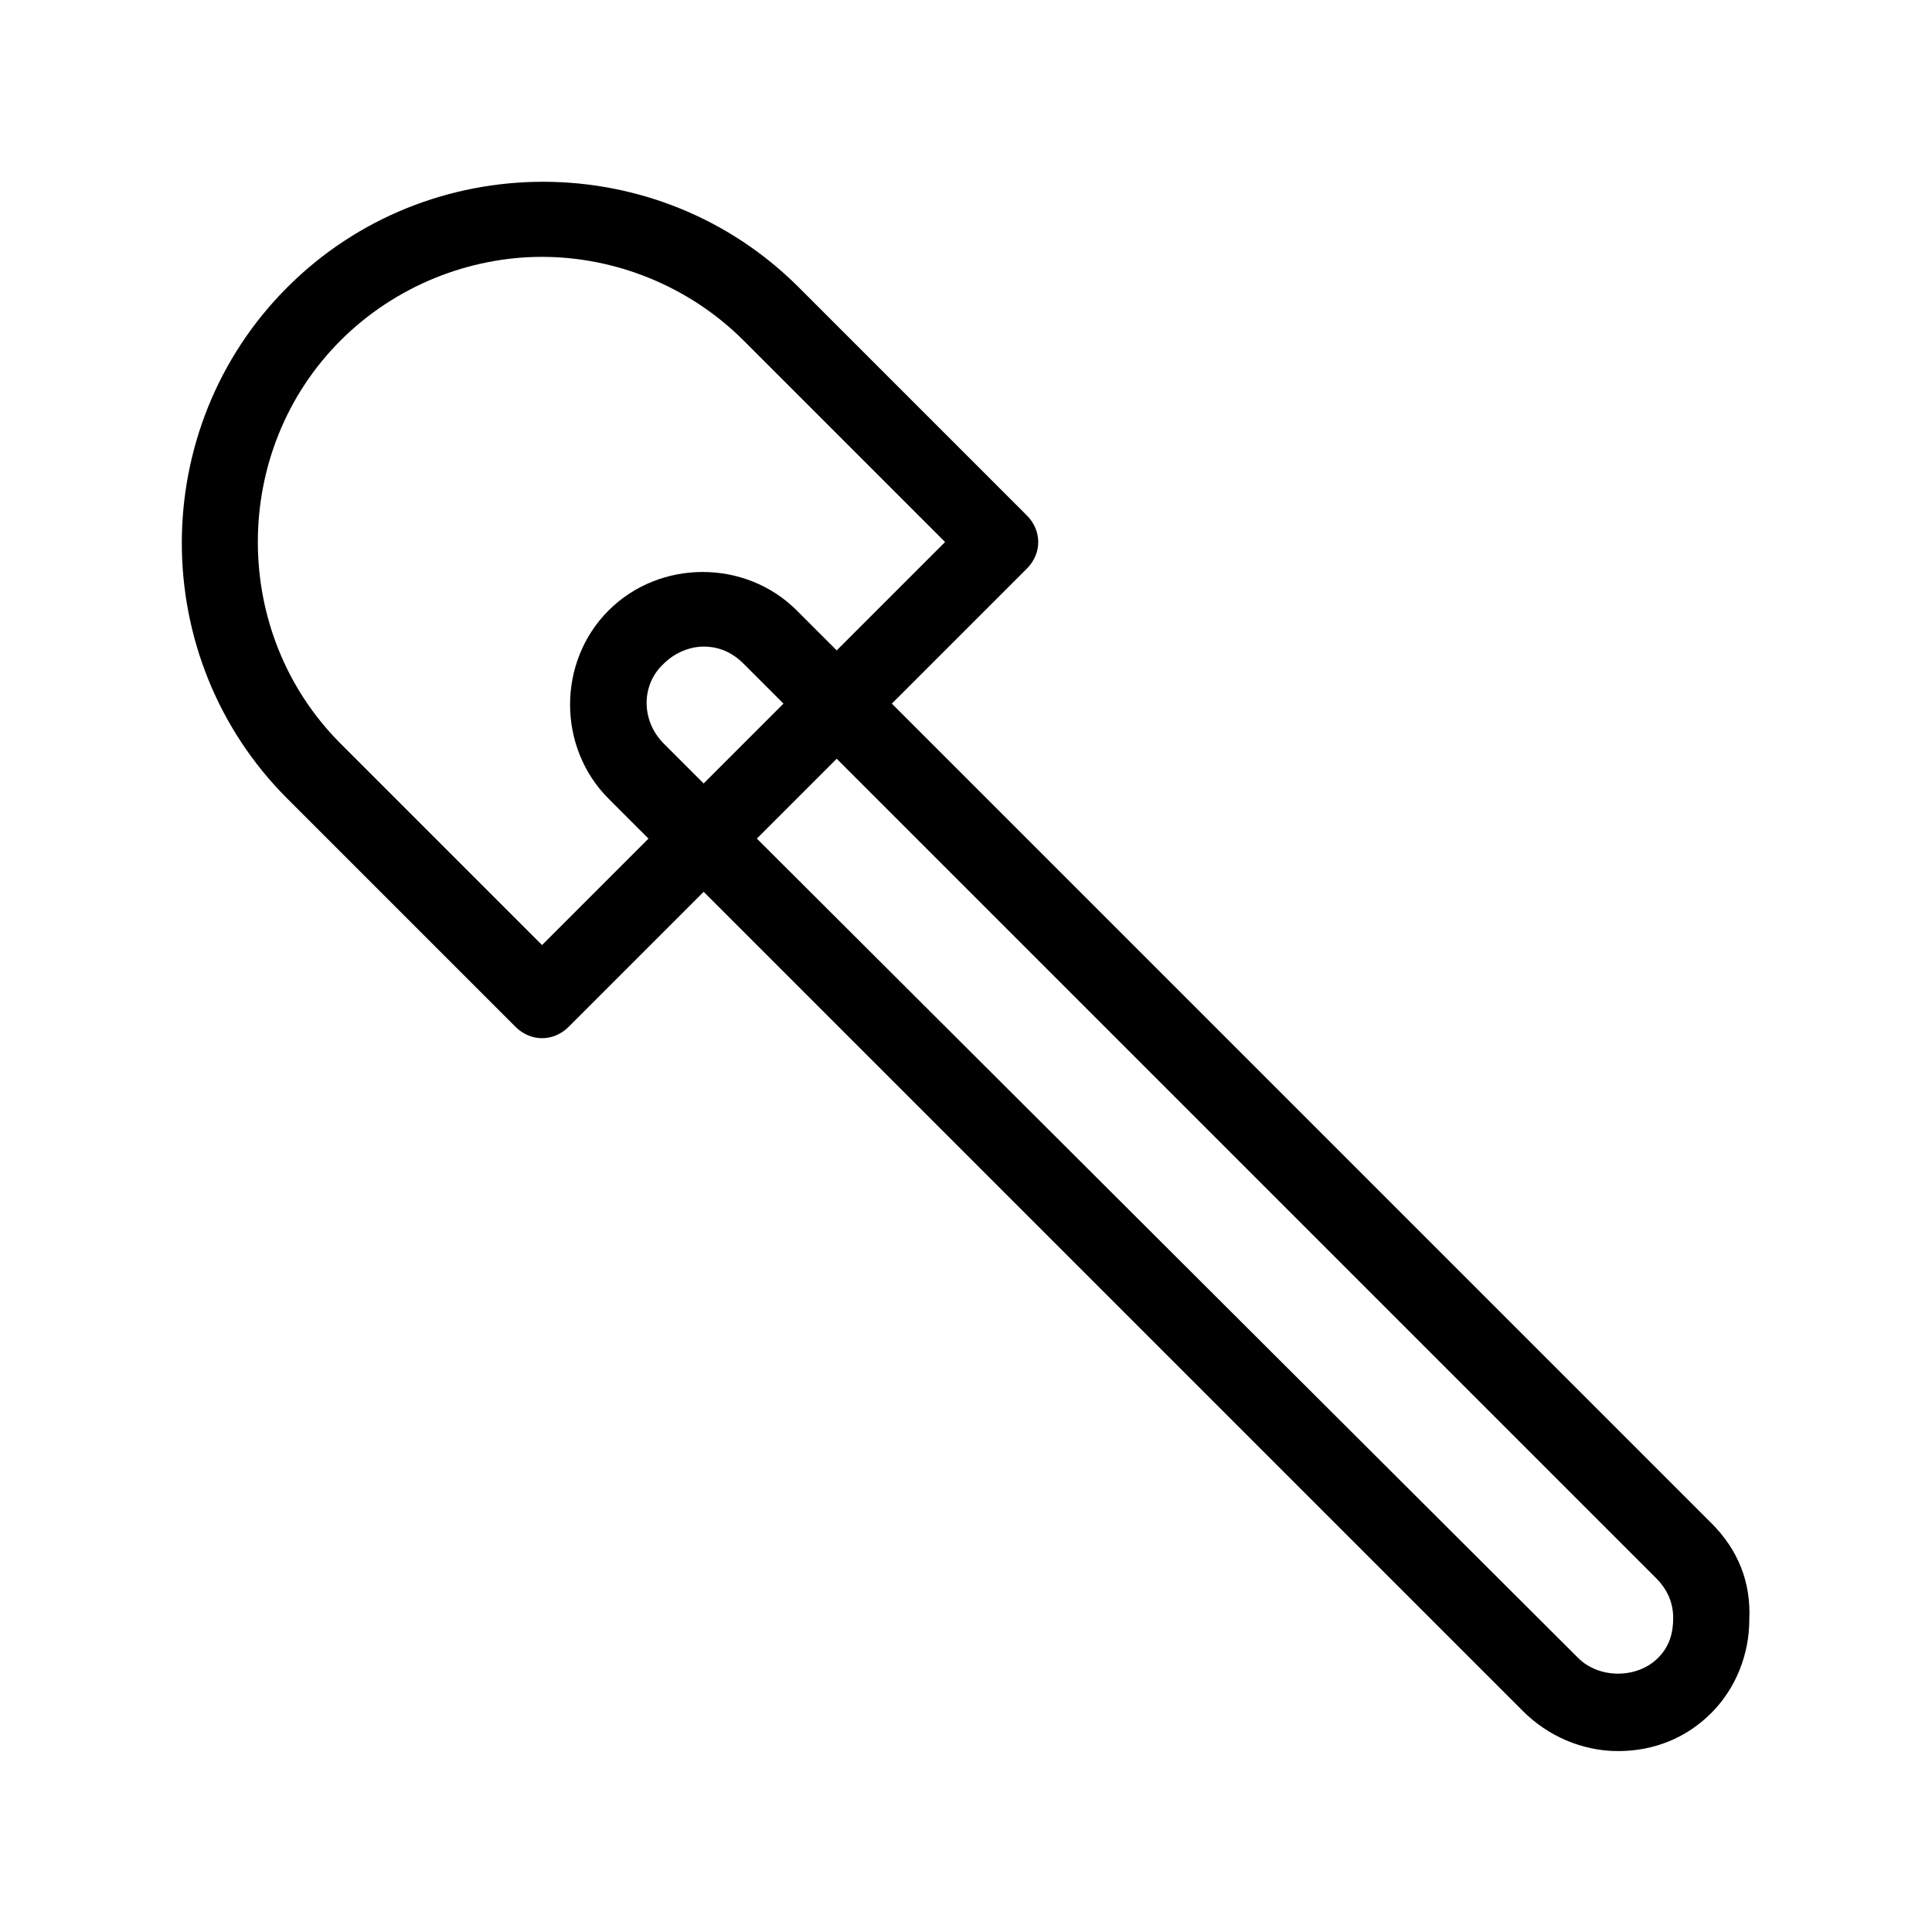
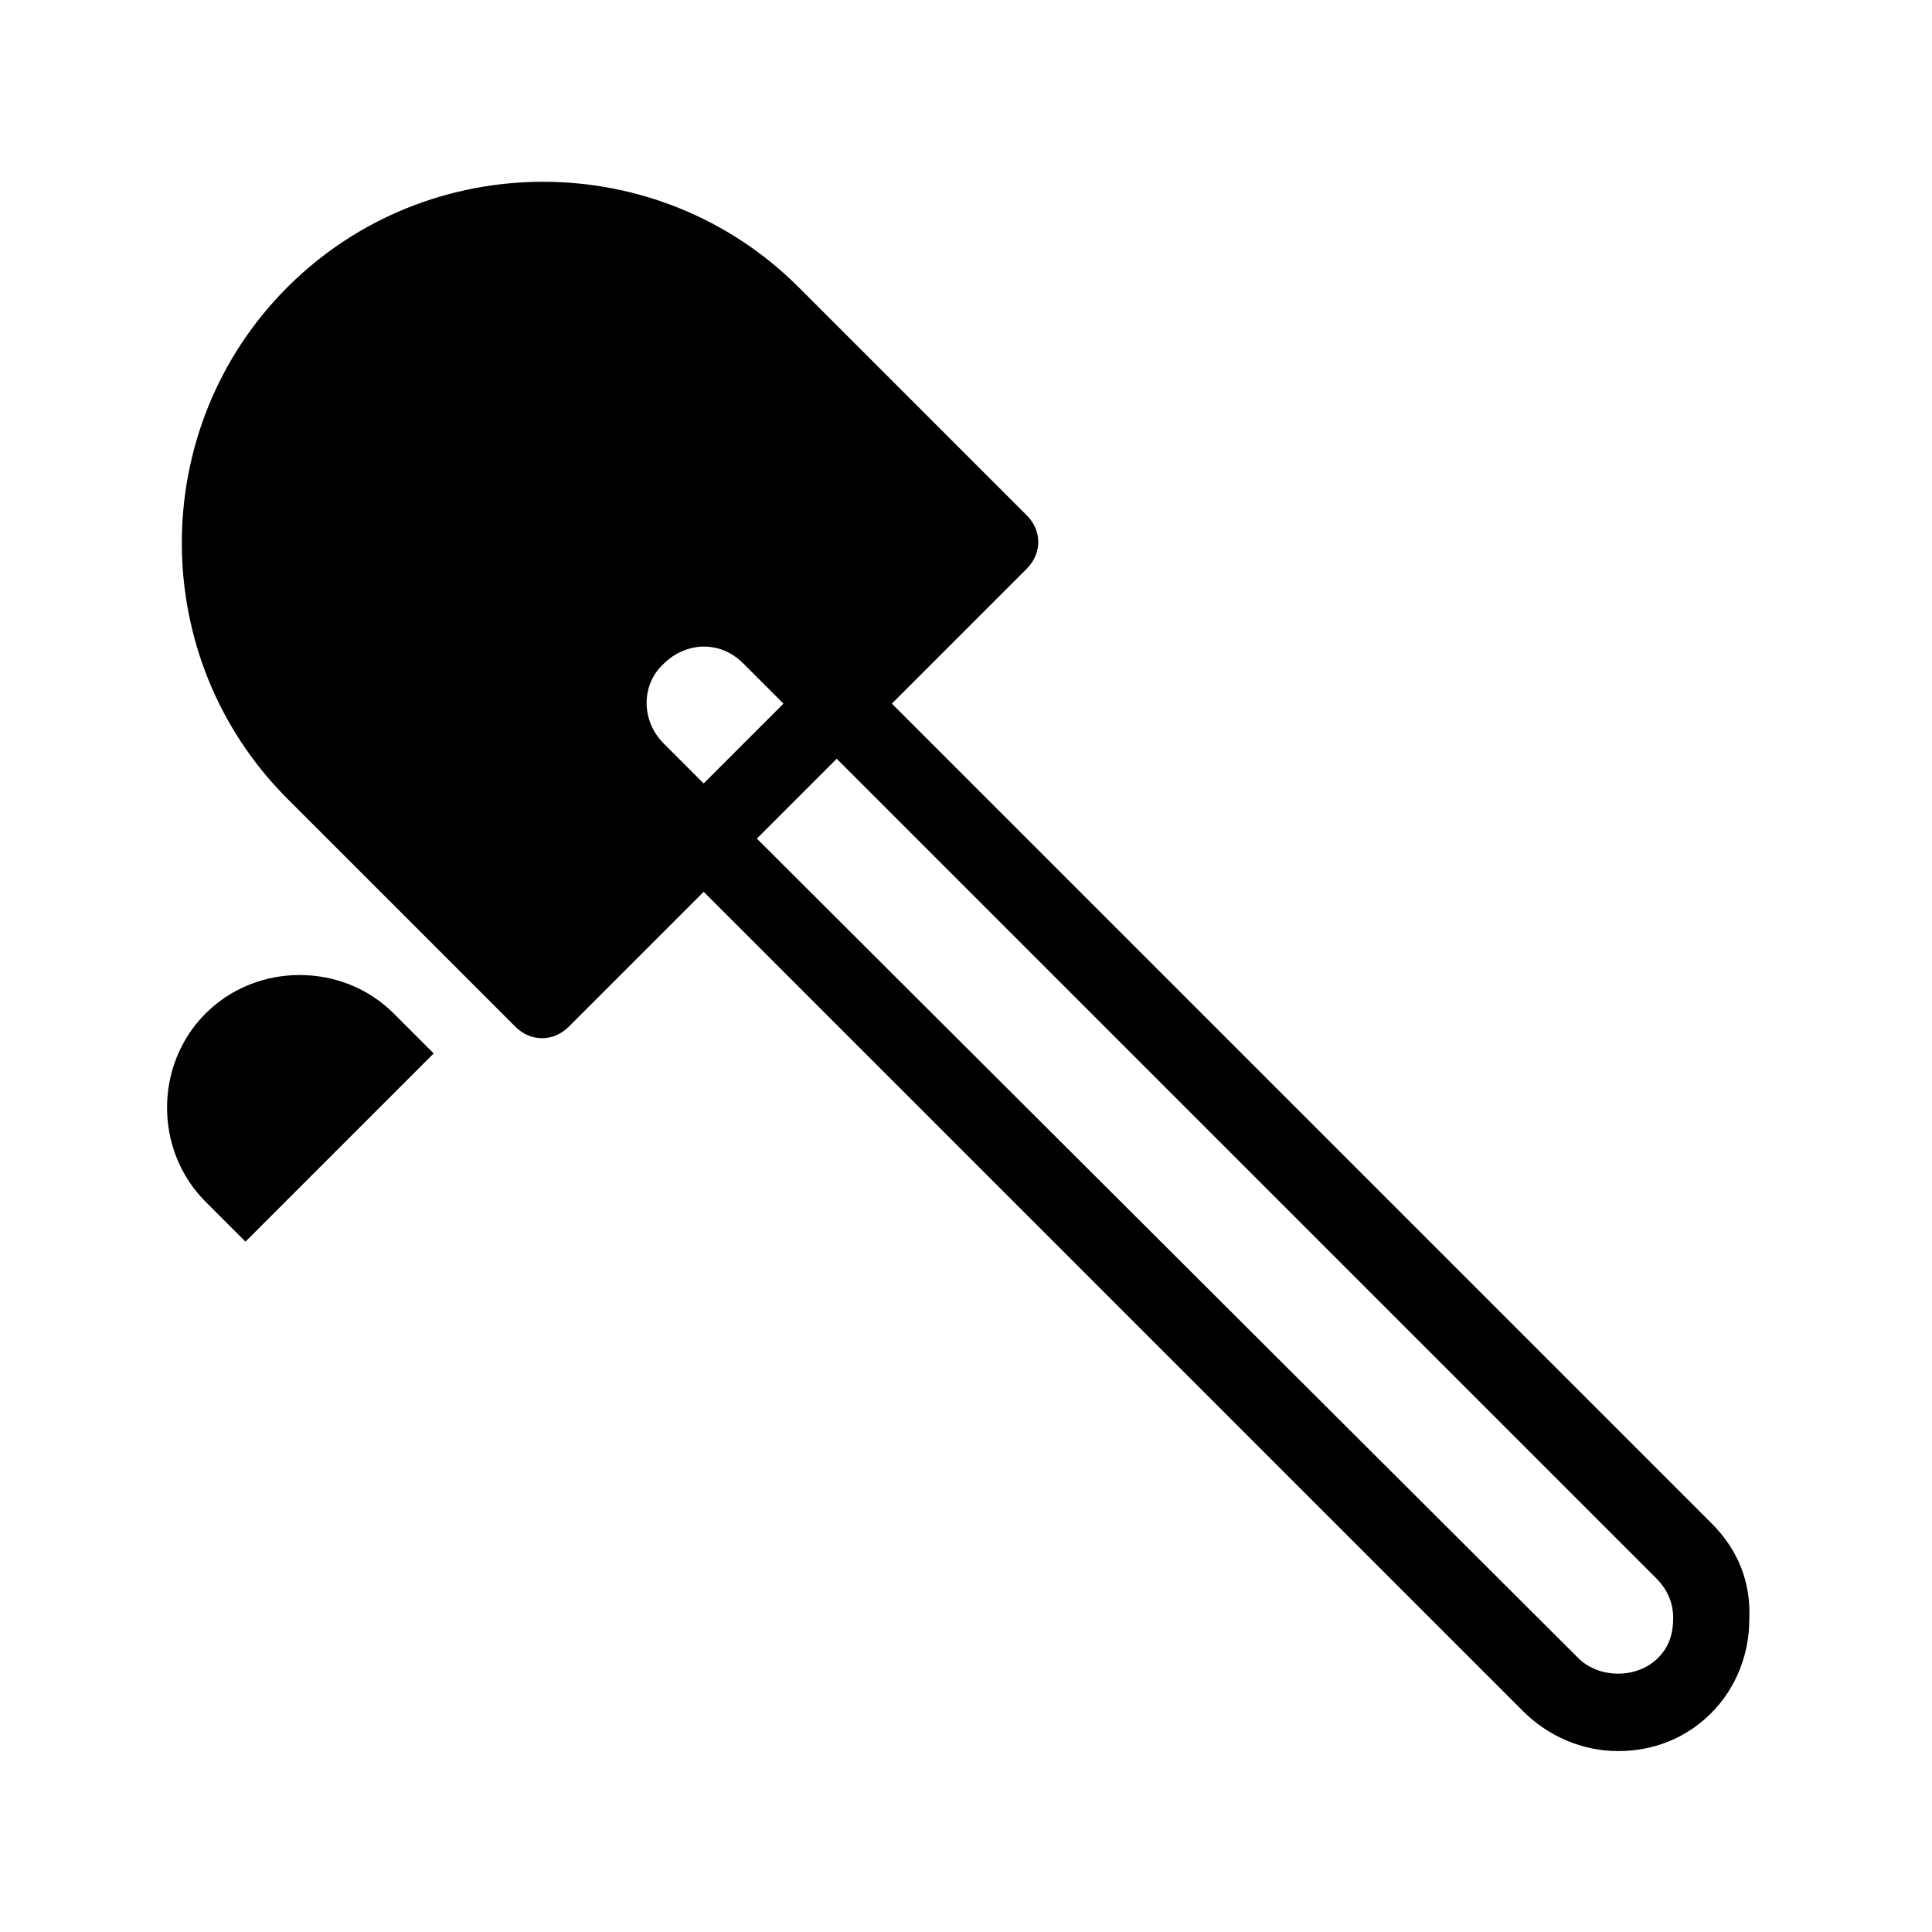
<svg xmlns="http://www.w3.org/2000/svg" fill="#000000" width="800px" height="800px" version="1.1" viewBox="144 144 512 512">
-   <path d="m597.49 547.61-217.14-217.14 35.77-35.77c2.016-2.016 3.023-4.535 3.023-7.055 0-2.519-1.008-5.039-3.023-7.055l-60.457-60.457c-37.281-37.281-98.242-37.281-135.52 0s-37.281 98.242 0 135.52l60.457 60.457c2.016 2.016 4.535 3.023 7.055 3.023 2.519 0 5.039-1.008 7.055-3.023l35.77-35.77 217.14 217.14c6.551 6.551 15.617 10.578 25.191 10.578 9.574 0 18.137-3.527 24.688-10.078 6.551-6.551 10.078-15.617 10.078-24.688 0.496-10.066-3.027-18.633-10.082-25.688zm-309.84-153.16-53.402-53.402c-29.223-29.223-29.223-77.586 0-106.81 14.609-14.609 34.258-22.168 53.402-22.168 19.145 0 38.793 7.559 53.402 22.168l53.402 53.402-28.719 28.719-10.578-10.578c-13.602-13.602-36.273-13.602-49.879 0-13.602 13.602-13.602 36.273 0 49.879l10.578 10.578zm32.246-53.402c-6.047-6.047-6.047-15.617 0-21.16 3.023-3.023 7.055-4.535 10.578-4.535 4.031 0 7.559 1.512 10.578 4.535l10.578 10.578-21.16 21.16zm263.49 242.33c-5.543 5.543-15.617 5.543-21.16 0l-217.65-217.14 21.16-21.16 217.14 217.14c3.023 3.023 4.535 6.551 4.535 10.578 0 4.035-1.008 7.562-4.027 10.586z" />
+   <path d="m597.49 547.61-217.14-217.14 35.77-35.77c2.016-2.016 3.023-4.535 3.023-7.055 0-2.519-1.008-5.039-3.023-7.055l-60.457-60.457c-37.281-37.281-98.242-37.281-135.52 0s-37.281 98.242 0 135.52l60.457 60.457c2.016 2.016 4.535 3.023 7.055 3.023 2.519 0 5.039-1.008 7.055-3.023l35.77-35.77 217.14 217.14c6.551 6.551 15.617 10.578 25.191 10.578 9.574 0 18.137-3.527 24.688-10.078 6.551-6.551 10.078-15.617 10.078-24.688 0.496-10.066-3.027-18.633-10.082-25.688zm-309.84-153.16-53.402-53.402l53.402 53.402-28.719 28.719-10.578-10.578c-13.602-13.602-36.273-13.602-49.879 0-13.602 13.602-13.602 36.273 0 49.879l10.578 10.578zm32.246-53.402c-6.047-6.047-6.047-15.617 0-21.16 3.023-3.023 7.055-4.535 10.578-4.535 4.031 0 7.559 1.512 10.578 4.535l10.578 10.578-21.16 21.16zm263.49 242.33c-5.543 5.543-15.617 5.543-21.16 0l-217.65-217.14 21.16-21.16 217.14 217.14c3.023 3.023 4.535 6.551 4.535 10.578 0 4.035-1.008 7.562-4.027 10.586z" />
</svg>